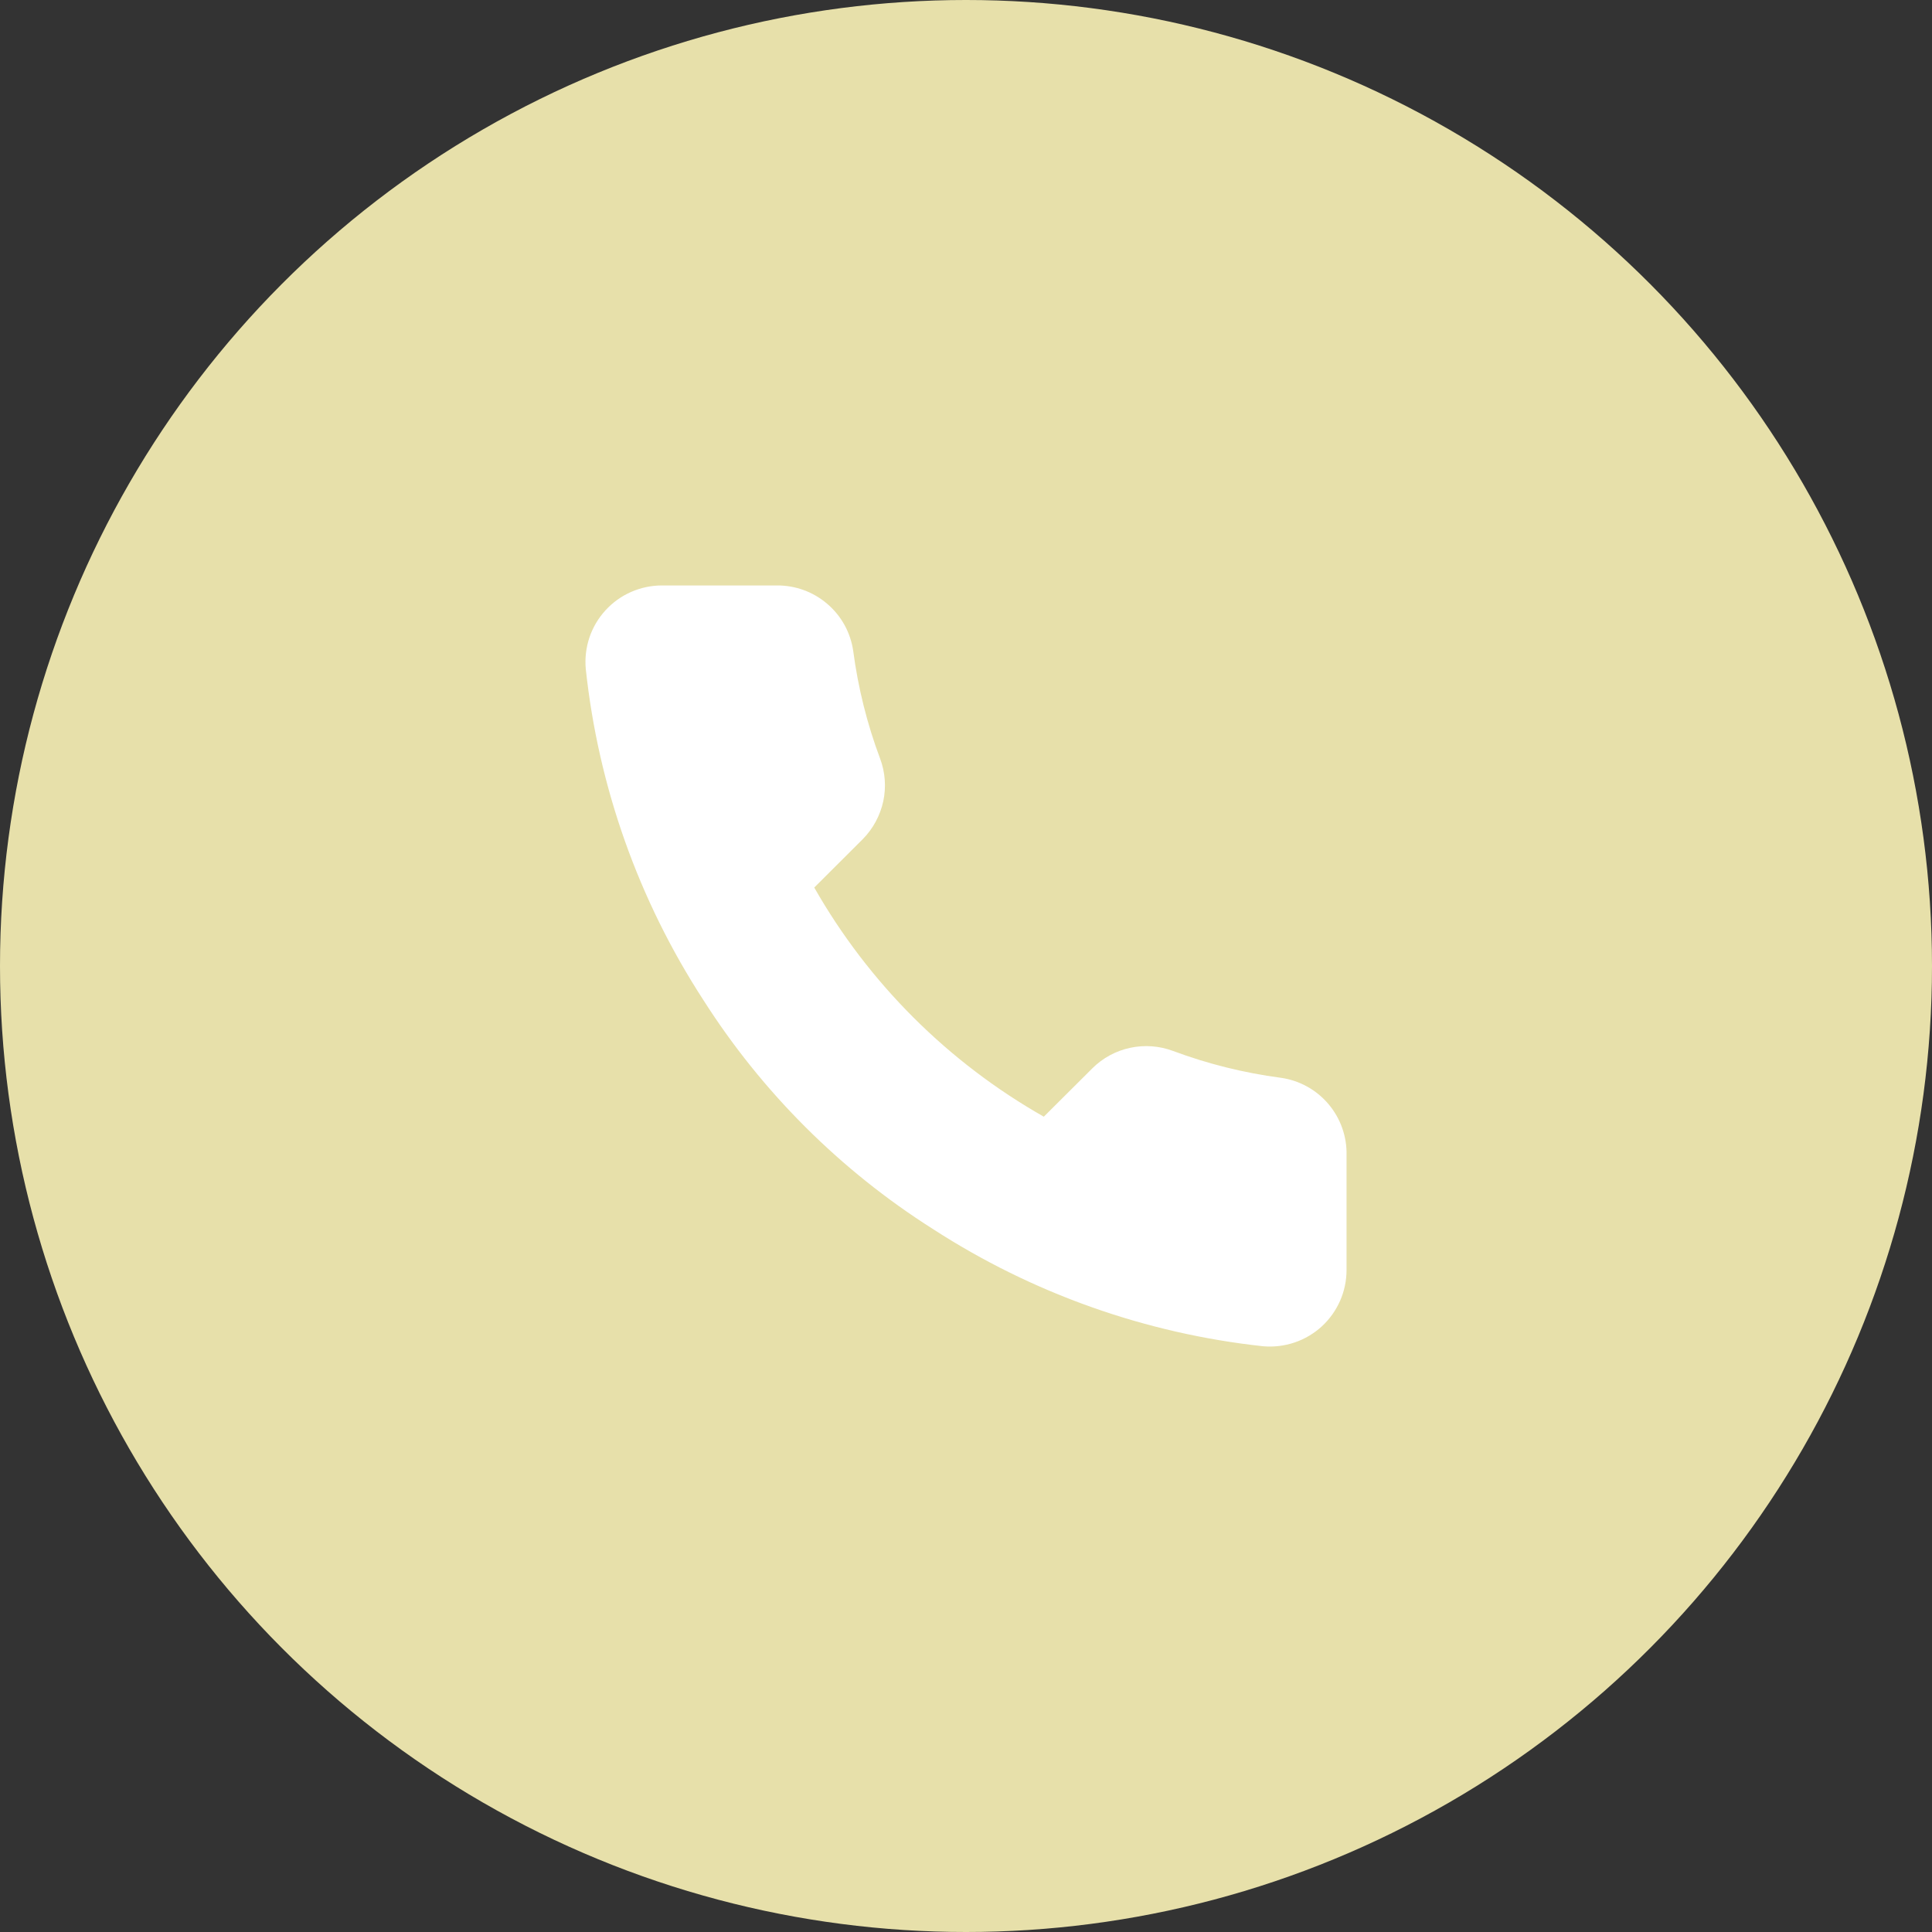
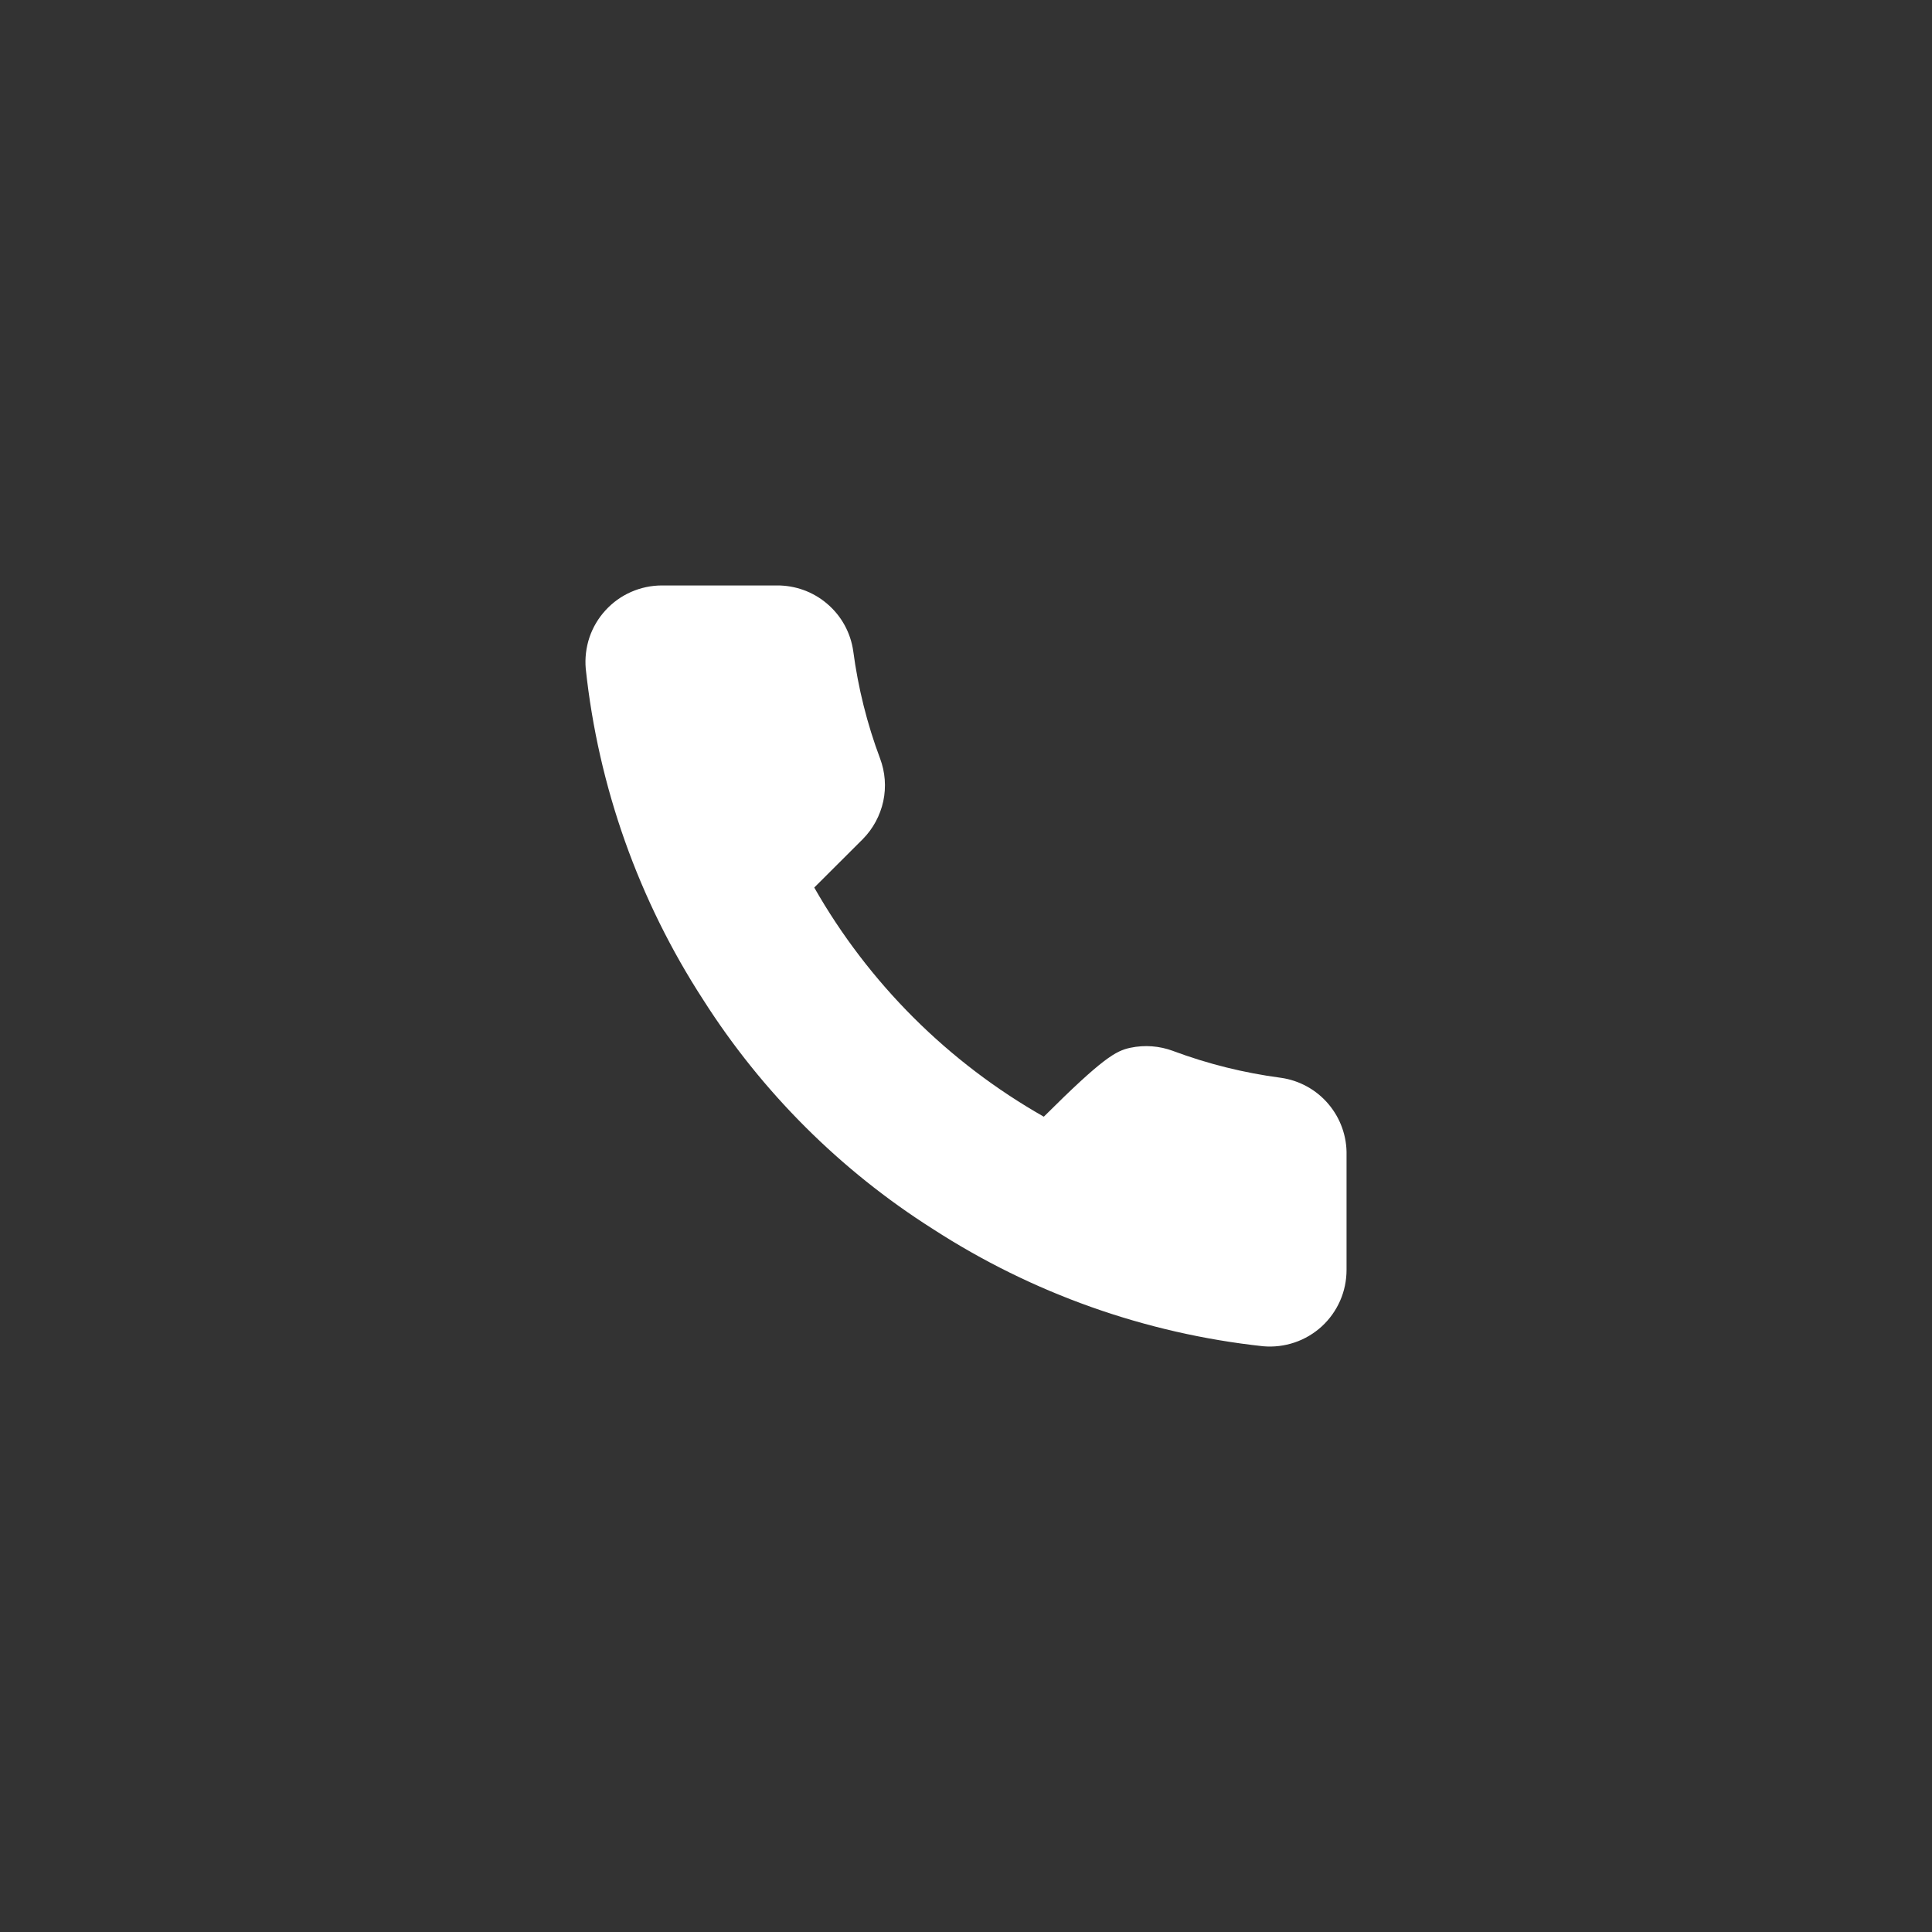
<svg xmlns="http://www.w3.org/2000/svg" width="33" height="33" viewBox="0 0 33 33" fill="none">
  <rect x="0" y="0" width="33" height="33" fill="#333333" stroke="none" />
-   <circle cx="16.5" cy="16.5" r="16.5" fill="#E7E0AA" />
-   <path d="M23 19.733V21.69C23 21.872 22.963 22.052 22.89 22.218C22.817 22.384 22.71 22.534 22.576 22.657C22.442 22.779 22.284 22.873 22.111 22.931C21.939 22.989 21.756 23.011 21.575 22.995C19.563 22.777 17.631 22.091 15.934 20.992C14.354 19.991 13.015 18.654 12.012 17.078C10.907 15.376 10.22 13.439 10.005 11.422C9.989 11.242 10.011 11.06 10.068 10.888C10.126 10.717 10.219 10.559 10.342 10.425C10.464 10.291 10.613 10.184 10.779 10.111C10.945 10.038 11.125 10 11.306 10H13.267C13.584 9.997 13.892 10.109 14.132 10.316C14.373 10.522 14.53 10.809 14.574 11.122C14.657 11.748 14.81 12.363 15.032 12.955C15.12 13.189 15.139 13.442 15.087 13.686C15.034 13.93 14.913 14.154 14.738 14.332L13.908 15.16C14.838 16.793 16.193 18.145 17.829 19.074L18.66 18.246C18.837 18.07 19.061 17.949 19.306 17.897C19.55 17.845 19.805 17.864 20.039 17.952C20.632 18.173 21.248 18.326 21.875 18.409C22.193 18.453 22.483 18.613 22.69 18.857C22.897 19.101 23.008 19.413 23 19.733Z" fill="white" />
+   <path d="M23 19.733V21.69C23 21.872 22.963 22.052 22.89 22.218C22.817 22.384 22.71 22.534 22.576 22.657C22.442 22.779 22.284 22.873 22.111 22.931C21.939 22.989 21.756 23.011 21.575 22.995C19.563 22.777 17.631 22.091 15.934 20.992C14.354 19.991 13.015 18.654 12.012 17.078C10.907 15.376 10.22 13.439 10.005 11.422C9.989 11.242 10.011 11.06 10.068 10.888C10.126 10.717 10.219 10.559 10.342 10.425C10.464 10.291 10.613 10.184 10.779 10.111C10.945 10.038 11.125 10 11.306 10H13.267C13.584 9.997 13.892 10.109 14.132 10.316C14.373 10.522 14.53 10.809 14.574 11.122C14.657 11.748 14.81 12.363 15.032 12.955C15.12 13.189 15.139 13.442 15.087 13.686C15.034 13.93 14.913 14.154 14.738 14.332L13.908 15.16C14.838 16.793 16.193 18.145 17.829 19.074C18.837 18.07 19.061 17.949 19.306 17.897C19.55 17.845 19.805 17.864 20.039 17.952C20.632 18.173 21.248 18.326 21.875 18.409C22.193 18.453 22.483 18.613 22.69 18.857C22.897 19.101 23.008 19.413 23 19.733Z" fill="white" />
</svg>